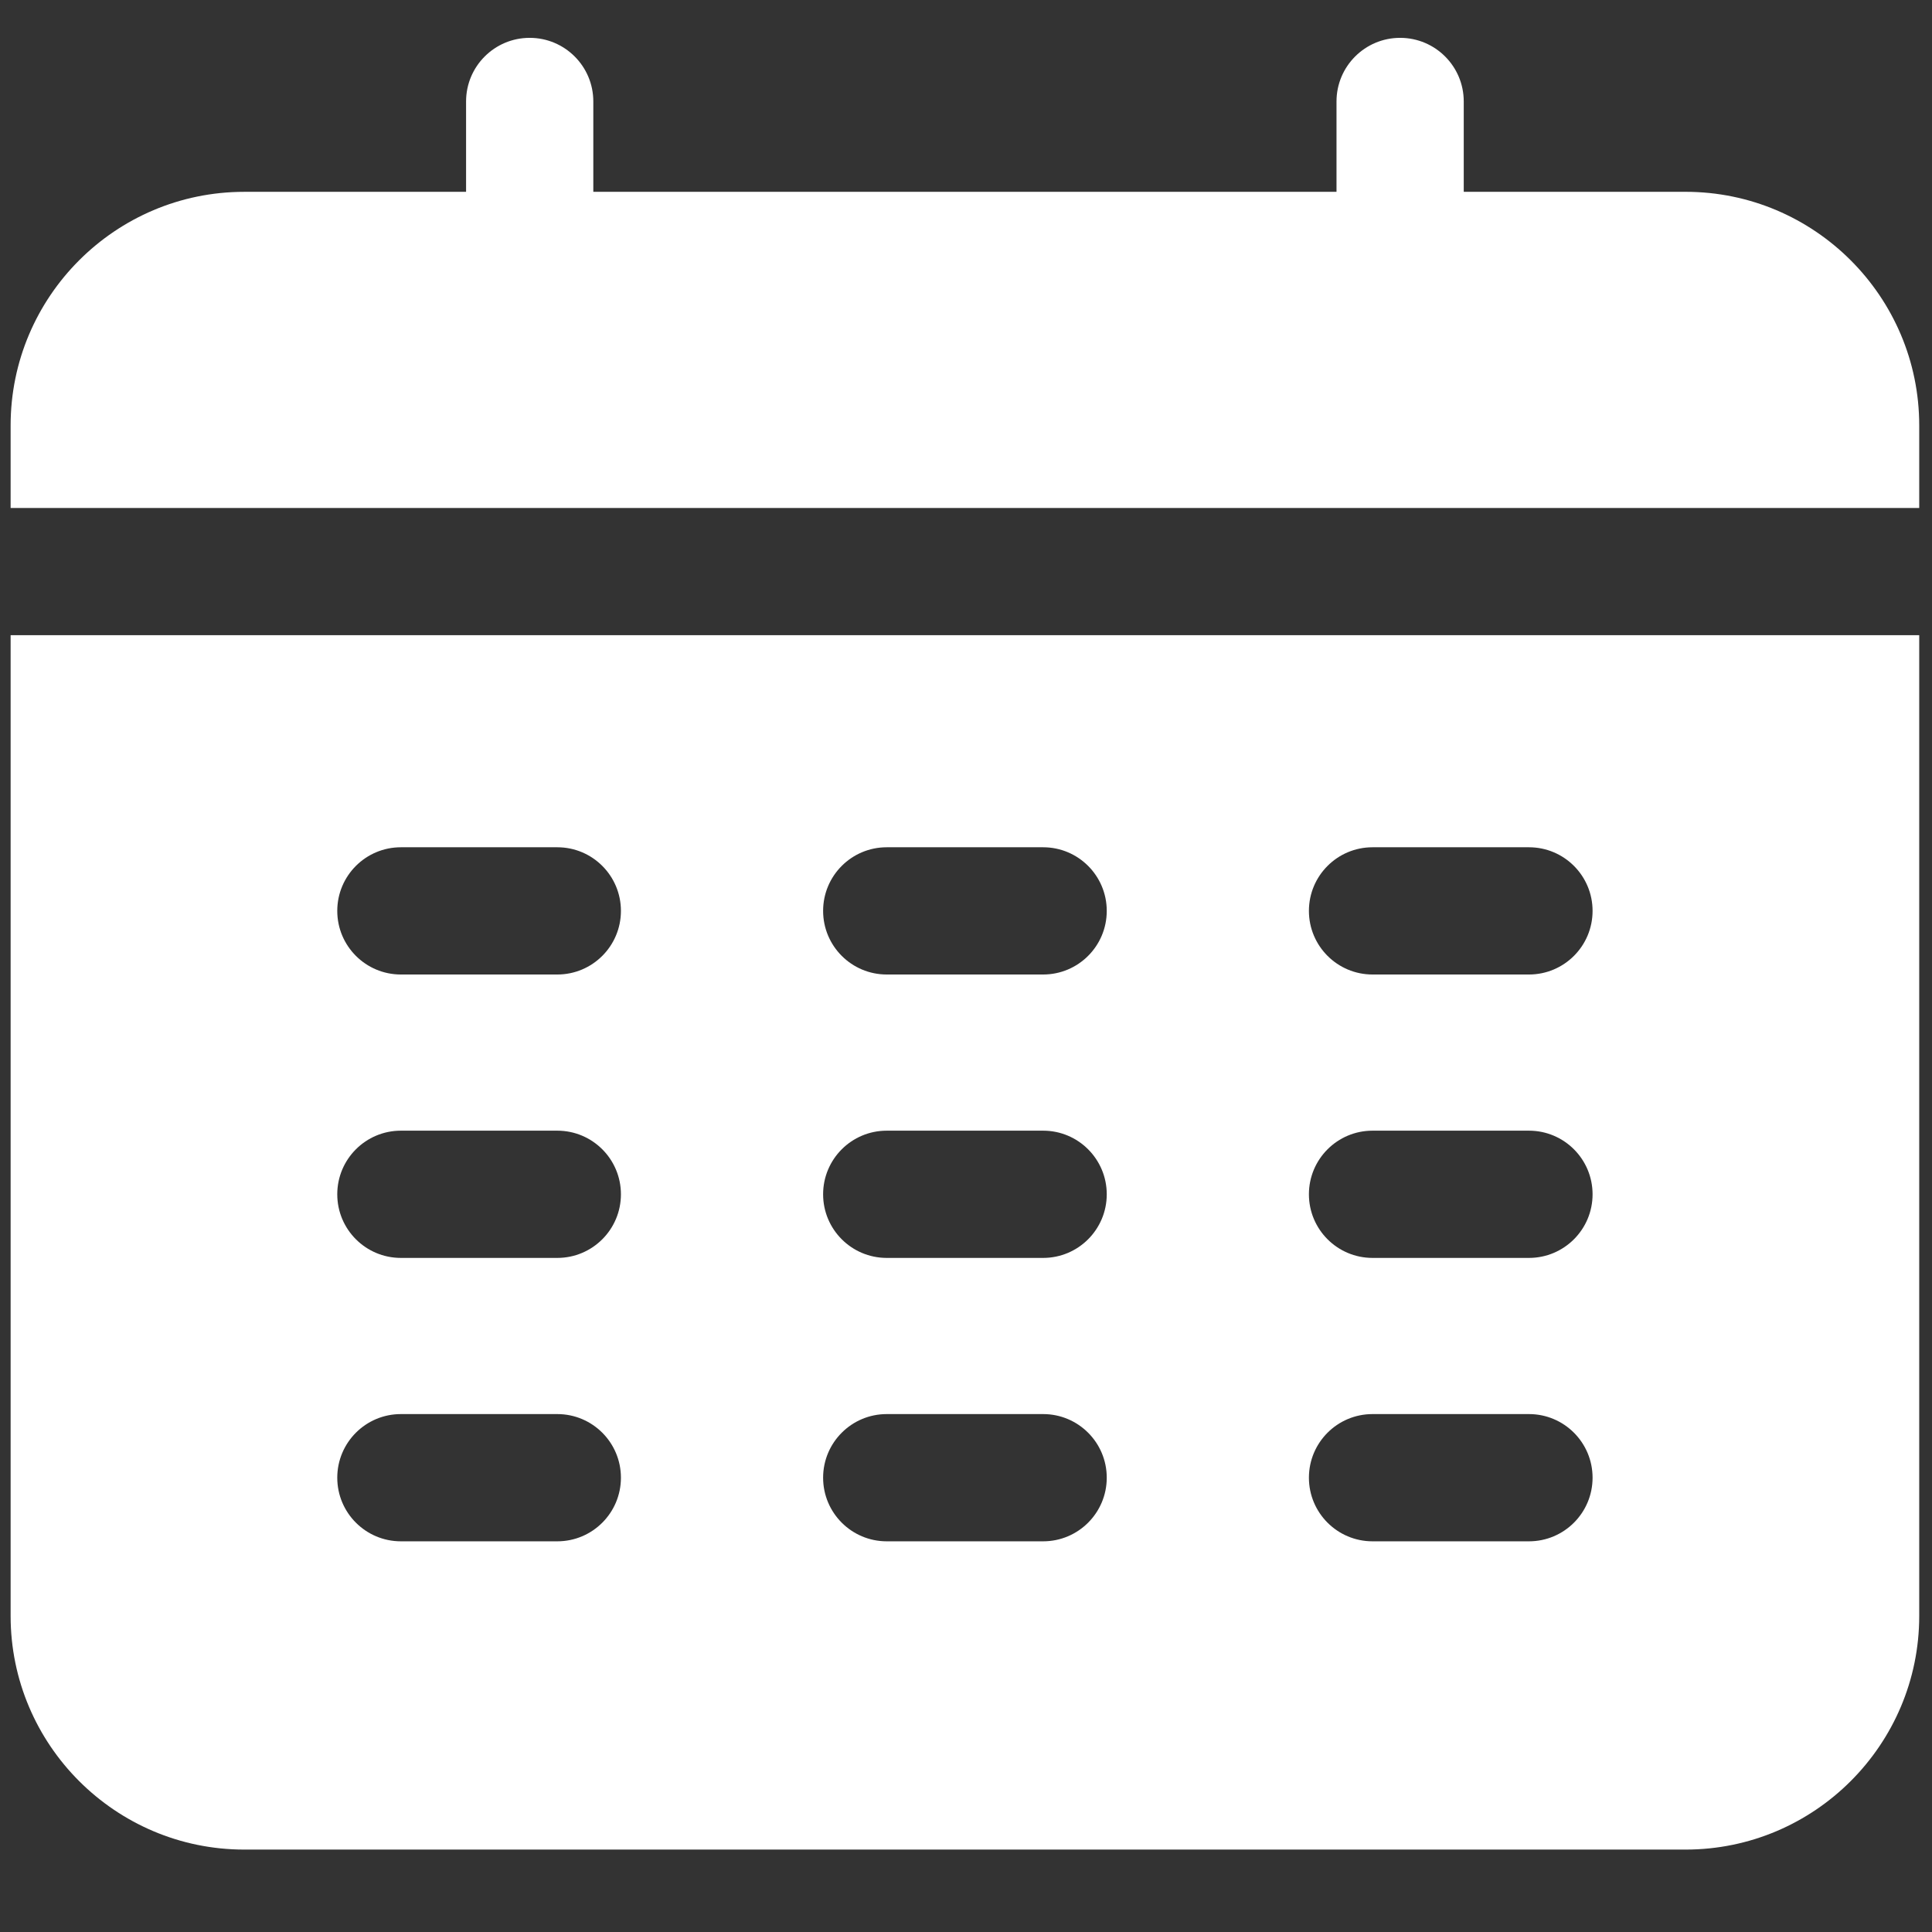
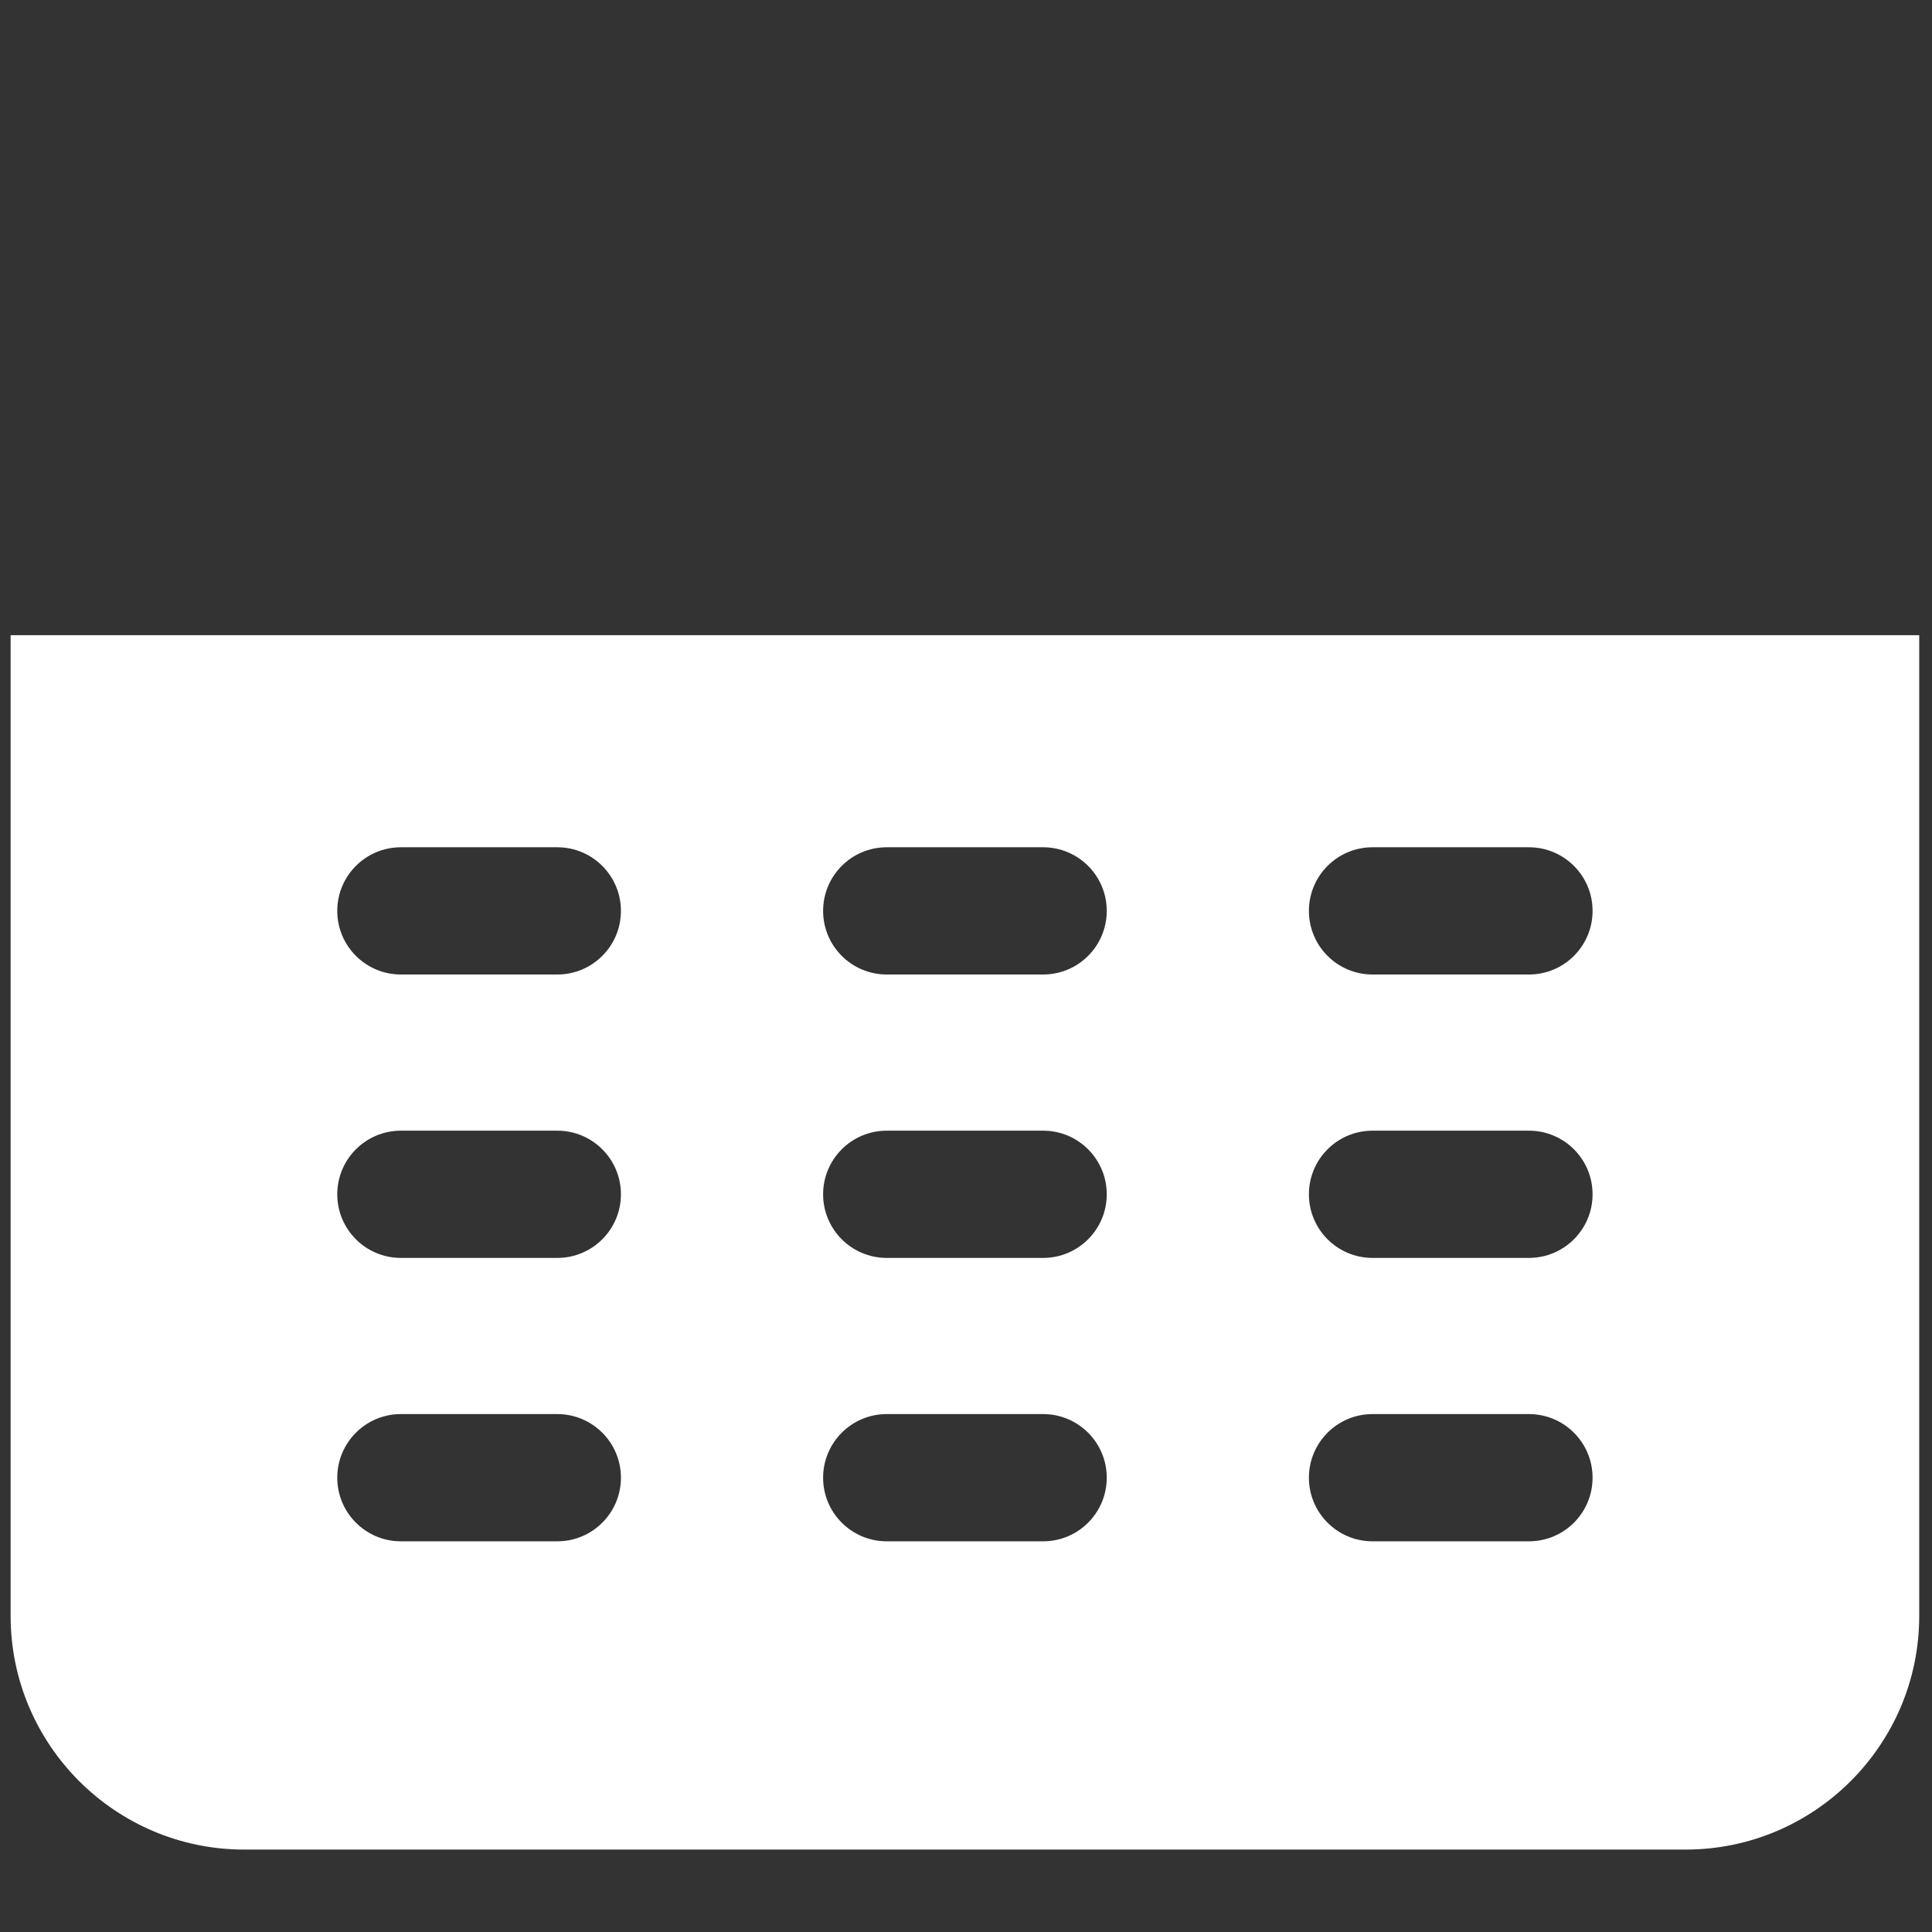
<svg xmlns="http://www.w3.org/2000/svg" width="256" height="256" viewBox="0 0 256 256" xml:space="preserve">
  <rect x="0" y="0" width="256" height="256" fill="#333333" stroke="none" />
  <defs />
  <g style="stroke: none; stroke-width: 0; stroke-dasharray: none; stroke-linecap: butt; stroke-linejoin: miter; stroke-miterlimit: 10; fill: none; fill-rule: nonzero; opacity: 1;" transform="translate(1.407 1.407) scale(2.81 2.81)">
-     <path d="M 90 23.452 v -3.892 c 0 -6.074 -4.942 -11.016 -11.017 -11.016 H 68.522 V 4.284 c 0 -1.657 -1.343 -3 -3 -3 s -3 1.343 -3 3 v 4.261 H 27.477 V 4.284 c 0 -1.657 -1.343 -3 -3 -3 s -3 1.343 -3 3 v 4.261 H 11.016 C 4.942 8.545 0 13.487 0 19.561 v 3.892 H 90 z" style="stroke: none; stroke-width: 1; stroke-dasharray: none; stroke-linecap: butt; stroke-linejoin: miter; stroke-miterlimit: 10; fill: rgb(255,255,255); fill-rule: nonzero; opacity: 1;" transform=" matrix(1 0 0 1 0 0) " stroke-linecap="round" />
    <path d="M 0 29.452 V 75.7 c 0 6.074 4.942 11.016 11.016 11.016 h 67.967 C 85.058 86.716 90 81.775 90 75.7 V 29.452 H 0 z M 25.779 72.18 h -7.376 c -1.657 0 -3 -1.343 -3 -3 s 1.343 -3 3 -3 h 7.376 c 1.657 0 3 1.343 3 3 S 27.436 72.18 25.779 72.18 z M 25.779 58.816 h -7.376 c -1.657 0 -3 -1.343 -3 -3 s 1.343 -3 3 -3 h 7.376 c 1.657 0 3 1.343 3 3 S 27.436 58.816 25.779 58.816 z M 25.779 45.452 h -7.376 c -1.657 0 -3 -1.343 -3 -3 s 1.343 -3 3 -3 h 7.376 c 1.657 0 3 1.343 3 3 S 27.436 45.452 25.779 45.452 z M 48.688 72.18 h -7.375 c -1.657 0 -3 -1.343 -3 -3 s 1.343 -3 3 -3 h 7.375 c 1.657 0 3 1.343 3 3 S 50.345 72.18 48.688 72.18 z M 48.688 58.816 h -7.375 c -1.657 0 -3 -1.343 -3 -3 s 1.343 -3 3 -3 h 7.375 c 1.657 0 3 1.343 3 3 S 50.345 58.816 48.688 58.816 z M 48.688 45.452 h -7.375 c -1.657 0 -3 -1.343 -3 -3 s 1.343 -3 3 -3 h 7.375 c 1.657 0 3 1.343 3 3 S 50.345 45.452 48.688 45.452 z M 71.597 72.18 h -7.376 c -1.657 0 -3 -1.343 -3 -3 s 1.343 -3 3 -3 h 7.376 c 1.657 0 3 1.343 3 3 S 73.254 72.18 71.597 72.18 z M 71.597 58.816 h -7.376 c -1.657 0 -3 -1.343 -3 -3 s 1.343 -3 3 -3 h 7.376 c 1.657 0 3 1.343 3 3 S 73.254 58.816 71.597 58.816 z M 71.597 45.452 h -7.376 c -1.657 0 -3 -1.343 -3 -3 s 1.343 -3 3 -3 h 7.376 c 1.657 0 3 1.343 3 3 S 73.254 45.452 71.597 45.452 z" style="stroke: none; stroke-width: 1; stroke-dasharray: none; stroke-linecap: butt; stroke-linejoin: miter; stroke-miterlimit: 10; fill: rgb(255,255,255); fill-rule: nonzero; opacity: 1;" transform=" matrix(1 0 0 1 0 0) " stroke-linecap="round" />
  </g>
</svg>